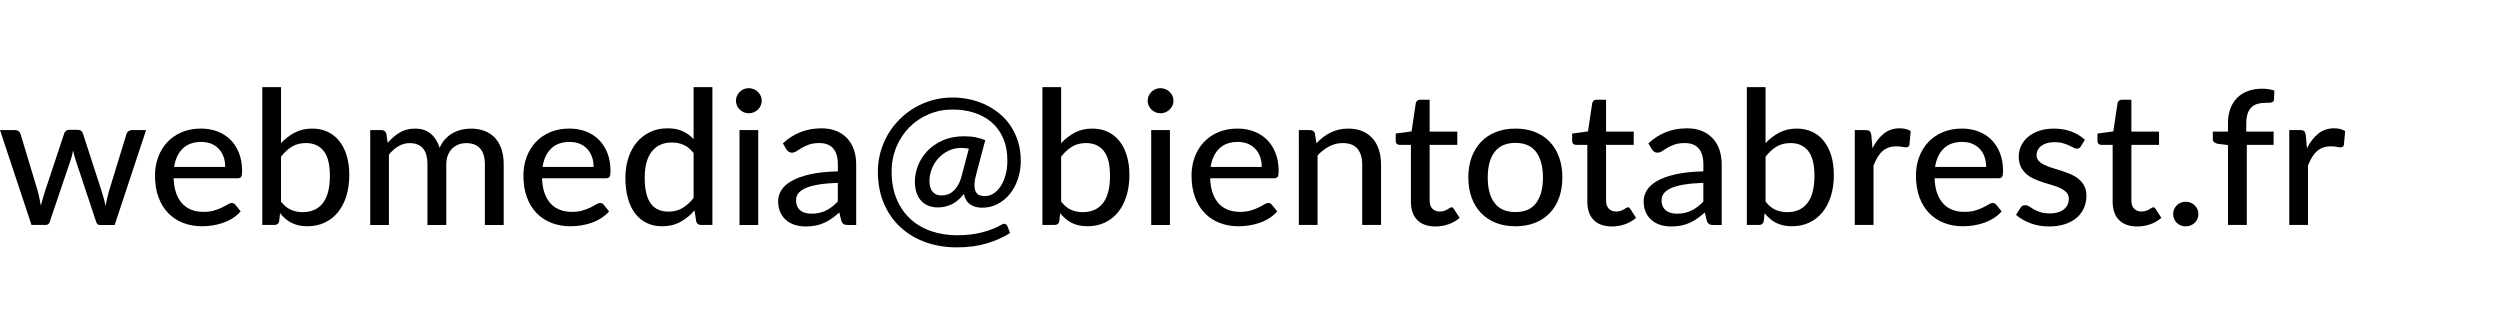
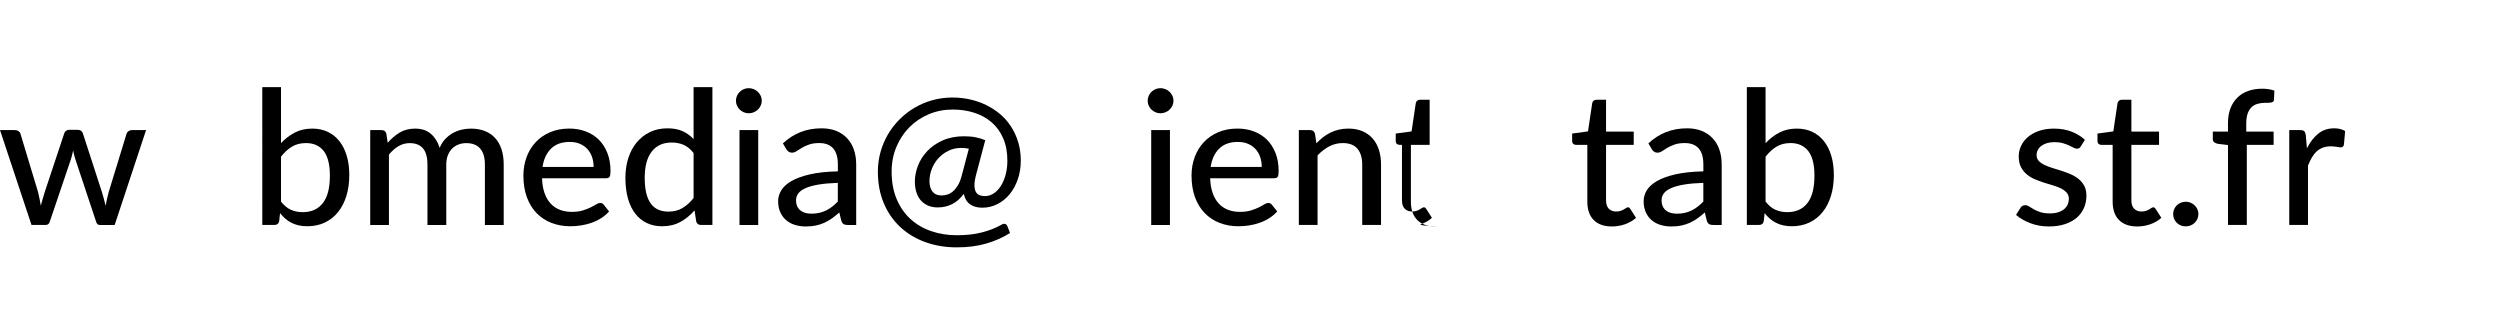
<svg xmlns="http://www.w3.org/2000/svg" version="1.1" id="Calque_1" x="0px" y="0px" width="186px" height="24px" viewBox="0 0 186 24" enable-background="new 0 0 186 24" xml:space="preserve">
  <g>
    <path d="M10.868,9.679l-2.336,7.059H7.417c-0.133,0-0.224-0.086-0.271-0.257l-1.529-4.6c-0.038-0.115-0.071-0.23-0.1-0.344   c-0.028-0.113-0.055-0.229-0.078-0.344c-0.043,0.24-0.103,0.475-0.179,0.701L3.708,16.48c-0.047,0.171-0.15,0.257-0.307,0.257   H2.344L0,9.679h1.101c0.109,0,0.201,0.025,0.275,0.076s0.123,0.116,0.146,0.194l1.308,4.336c0.043,0.176,0.081,0.347,0.114,0.514   c0.034,0.167,0.064,0.334,0.093,0.5c0.042-0.166,0.089-0.333,0.139-0.5s0.101-0.338,0.154-0.514l1.45-4.363   C4.804,9.843,4.85,9.779,4.916,9.73c0.067-0.049,0.148-0.072,0.243-0.072h0.607c0.104,0,0.191,0.023,0.261,0.072   c0.069,0.049,0.115,0.112,0.139,0.191l1.415,4.363c0.052,0.176,0.102,0.349,0.15,0.518c0.047,0.169,0.09,0.339,0.128,0.511   c0.029-0.167,0.062-0.335,0.1-0.504s0.081-0.344,0.129-0.524l1.329-4.336C9.441,9.871,9.49,9.806,9.564,9.755   c0.074-0.051,0.159-0.076,0.254-0.076H10.868z" />
-     <path d="M17.906,15.729c-0.171,0.195-0.369,0.363-0.593,0.504c-0.224,0.142-0.462,0.256-0.715,0.344   c-0.252,0.089-0.513,0.153-0.782,0.195c-0.269,0.041-0.535,0.062-0.797,0.062c-0.5,0-0.963-0.083-1.39-0.247   s-0.795-0.405-1.107-0.723s-0.555-0.711-0.729-1.181c-0.174-0.471-0.261-1.011-0.261-1.622c0-0.491,0.079-0.949,0.236-1.373   s0.382-0.793,0.675-1.107c0.293-0.315,0.651-0.563,1.075-0.744c0.424-0.18,0.9-0.271,1.429-0.271c0.443,0,0.852,0.07,1.226,0.212   c0.374,0.142,0.696,0.347,0.968,0.615s0.485,0.6,0.64,0.993s0.232,0.843,0.232,1.348c0,0.209-0.024,0.349-0.072,0.421   c-0.047,0.071-0.136,0.107-0.264,0.107h-4.759c0.014,0.421,0.076,0.788,0.186,1.101c0.11,0.313,0.261,0.573,0.454,0.782   c0.193,0.208,0.422,0.363,0.689,0.465c0.267,0.103,0.564,0.153,0.893,0.153c0.31,0,0.578-0.035,0.804-0.104   c0.227-0.069,0.422-0.145,0.586-0.226c0.165-0.081,0.303-0.156,0.415-0.226s0.211-0.104,0.296-0.104   c0.114,0,0.203,0.042,0.265,0.125L17.906,15.729z M16.756,12.423c0-0.269-0.039-0.517-0.118-0.743   c-0.079-0.228-0.194-0.424-0.347-0.591s-0.338-0.296-0.557-0.389c-0.219-0.093-0.472-0.14-0.758-0.14   c-0.586,0-1.046,0.165-1.382,0.493c-0.336,0.329-0.549,0.785-0.64,1.369H16.756z" />
    <path d="M20.907,10.651c0.3-0.324,0.641-0.586,1.022-0.785c0.381-0.199,0.814-0.299,1.3-0.299c0.424,0,0.806,0.08,1.147,0.239   c0.34,0.16,0.63,0.39,0.868,0.688s0.421,0.661,0.55,1.087c0.128,0.427,0.193,0.908,0.193,1.445c0,0.569-0.073,1.089-0.218,1.557   c-0.145,0.468-0.353,0.868-0.622,1.201c-0.269,0.334-0.597,0.592-0.982,0.775c-0.386,0.183-0.819,0.274-1.3,0.274   c-0.233,0-0.448-0.022-0.643-0.066s-0.375-0.107-0.54-0.191c-0.164-0.083-0.315-0.185-0.454-0.306   c-0.138-0.12-0.269-0.257-0.393-0.409l-0.064,0.59c-0.038,0.19-0.157,0.285-0.357,0.285h-0.9V6.483h1.393V10.651z M20.907,15   c0.229,0.292,0.477,0.496,0.743,0.611c0.267,0.116,0.558,0.174,0.872,0.174c0.647,0,1.146-0.225,1.497-0.674   s0.525-1.128,0.525-2.035c0-0.839-0.155-1.453-0.464-1.845c-0.31-0.392-0.748-0.587-1.315-0.587c-0.4,0-0.747,0.088-1.04,0.264   s-0.566,0.427-0.818,0.75V15z" />
    <path d="M27.545,16.737V9.679h0.836c0.195,0,0.317,0.09,0.364,0.271l0.1,0.674c0.267-0.31,0.563-0.563,0.89-0.761   c0.326-0.196,0.708-0.295,1.147-0.295c0.481,0,0.872,0.129,1.172,0.386c0.3,0.257,0.519,0.605,0.657,1.046   c0.104-0.251,0.24-0.466,0.407-0.646c0.167-0.181,0.353-0.329,0.557-0.444c0.205-0.116,0.423-0.202,0.654-0.258   s0.466-0.083,0.704-0.083c0.386,0,0.73,0.06,1.032,0.177c0.303,0.118,0.559,0.291,0.768,0.518c0.21,0.228,0.369,0.508,0.479,0.841   c0.109,0.334,0.164,0.714,0.164,1.14v4.495h-1.4v-4.495c0-0.528-0.118-0.926-0.354-1.195c-0.236-0.269-0.58-0.402-1.033-0.402   c-0.2,0-0.391,0.033-0.571,0.101c-0.181,0.067-0.339,0.168-0.475,0.302c-0.136,0.135-0.243,0.302-0.322,0.501   s-0.118,0.431-0.118,0.694v4.495h-1.401v-4.495c0-0.547-0.112-0.949-0.335-1.209c-0.224-0.259-0.553-0.389-0.986-0.389   c-0.3,0-0.579,0.076-0.836,0.229c-0.257,0.152-0.493,0.36-0.708,0.625v5.238H27.545z" />
    <path d="M45.315,15.729c-0.171,0.195-0.369,0.363-0.593,0.504c-0.224,0.142-0.462,0.256-0.715,0.344   c-0.252,0.089-0.513,0.153-0.782,0.195c-0.269,0.041-0.535,0.062-0.797,0.062c-0.5,0-0.963-0.083-1.39-0.247   s-0.795-0.405-1.107-0.723s-0.555-0.711-0.729-1.181c-0.174-0.471-0.261-1.011-0.261-1.622c0-0.491,0.079-0.949,0.236-1.373   s0.382-0.793,0.675-1.107c0.293-0.315,0.651-0.563,1.075-0.744c0.424-0.18,0.9-0.271,1.429-0.271c0.443,0,0.852,0.07,1.226,0.212   c0.374,0.142,0.696,0.347,0.968,0.615s0.485,0.6,0.64,0.993s0.232,0.843,0.232,1.348c0,0.209-0.024,0.349-0.072,0.421   c-0.047,0.071-0.136,0.107-0.264,0.107h-4.759c0.014,0.421,0.076,0.788,0.186,1.101c0.11,0.313,0.261,0.573,0.454,0.782   c0.193,0.208,0.422,0.363,0.689,0.465c0.267,0.103,0.564,0.153,0.893,0.153c0.31,0,0.578-0.035,0.804-0.104   c0.227-0.069,0.422-0.145,0.586-0.226c0.165-0.081,0.303-0.156,0.415-0.226s0.211-0.104,0.296-0.104   c0.114,0,0.203,0.042,0.265,0.125L45.315,15.729z M44.165,12.423c0-0.269-0.039-0.517-0.118-0.743   c-0.079-0.228-0.194-0.424-0.347-0.591s-0.338-0.296-0.557-0.389c-0.219-0.093-0.472-0.14-0.758-0.14   c-0.586,0-1.046,0.165-1.382,0.493c-0.336,0.329-0.549,0.785-0.64,1.369H44.165z" />
    <path d="M53.003,6.483v10.254H52.16c-0.195,0-0.317-0.09-0.364-0.271l-0.122-0.813c-0.31,0.356-0.661,0.643-1.054,0.858   c-0.393,0.215-0.847,0.323-1.361,0.323c-0.415,0-0.79-0.079-1.125-0.236s-0.623-0.388-0.861-0.691s-0.422-0.68-0.55-1.129   s-0.193-0.966-0.193-1.55c0-0.523,0.071-1.01,0.214-1.459s0.35-0.838,0.622-1.167s0.6-0.587,0.986-0.774   c0.386-0.188,0.821-0.281,1.307-0.281c0.438,0,0.811,0.069,1.119,0.208c0.307,0.139,0.582,0.336,0.825,0.591V6.483H53.003z    M51.603,11.388c-0.229-0.292-0.475-0.495-0.74-0.611c-0.264-0.116-0.561-0.174-0.89-0.174c-0.638,0-1.132,0.224-1.482,0.671   c-0.35,0.446-0.525,1.099-0.525,1.955c0,0.449,0.04,0.833,0.118,1.15s0.193,0.576,0.343,0.777c0.15,0.202,0.334,0.351,0.554,0.445   s0.467,0.143,0.743,0.143c0.405,0,0.755-0.088,1.05-0.265c0.295-0.176,0.572-0.424,0.829-0.743V11.388z" />
    <path d="M56.676,7.497c0,0.125-0.026,0.244-0.078,0.357c-0.053,0.114-0.123,0.214-0.211,0.299   c-0.088,0.086-0.192,0.153-0.311,0.202c-0.119,0.048-0.243,0.072-0.372,0.072c-0.128,0-0.25-0.024-0.364-0.072   c-0.114-0.049-0.216-0.116-0.304-0.202c-0.088-0.085-0.157-0.185-0.207-0.299c-0.05-0.113-0.075-0.232-0.075-0.357   c0-0.13,0.025-0.251,0.075-0.365c0.05-0.113,0.119-0.213,0.207-0.298c0.088-0.086,0.189-0.153,0.304-0.202s0.236-0.072,0.364-0.072   c0.129,0,0.252,0.023,0.372,0.072s0.223,0.116,0.311,0.202c0.088,0.085,0.158,0.185,0.211,0.298   C56.65,7.246,56.676,7.367,56.676,7.497z M56.412,9.679v7.059h-1.393V9.679H56.412z" />
    <path d="M58.248,10.665c0.405-0.375,0.844-0.655,1.318-0.841c0.474-0.185,0.995-0.277,1.562-0.277c0.414,0,0.781,0.065,1.1,0.197   c0.319,0.133,0.588,0.316,0.808,0.553c0.219,0.236,0.385,0.519,0.497,0.848s0.168,0.692,0.168,1.091v4.502h-0.622   c-0.138,0-0.243-0.021-0.314-0.066c-0.072-0.044-0.129-0.126-0.171-0.246l-0.15-0.618c-0.186,0.166-0.369,0.313-0.55,0.44   c-0.181,0.128-0.37,0.236-0.568,0.327c-0.198,0.09-0.409,0.158-0.632,0.205c-0.224,0.046-0.472,0.069-0.743,0.069   c-0.286,0-0.554-0.038-0.804-0.115c-0.25-0.076-0.468-0.193-0.654-0.351c-0.186-0.157-0.333-0.354-0.439-0.591   c-0.107-0.235-0.161-0.512-0.161-0.826c0-0.278,0.077-0.546,0.232-0.803s0.407-0.487,0.757-0.691c0.35-0.203,0.808-0.37,1.372-0.5   s1.259-0.204,2.083-0.223v-0.514c0-0.532-0.117-0.931-0.35-1.195c-0.233-0.264-0.577-0.396-1.029-0.396   c-0.305,0-0.561,0.037-0.768,0.111c-0.207,0.074-0.386,0.156-0.536,0.246c-0.15,0.091-0.281,0.173-0.393,0.247   s-0.228,0.111-0.347,0.111c-0.095,0-0.177-0.025-0.247-0.077c-0.069-0.051-0.125-0.111-0.167-0.181L58.248,10.665z M62.335,13.604   c-0.567,0.019-1.048,0.062-1.443,0.129C60.497,13.8,60.175,13.889,59.927,14s-0.426,0.242-0.536,0.393   c-0.11,0.15-0.165,0.318-0.165,0.504c0,0.176,0.03,0.327,0.089,0.455c0.06,0.127,0.141,0.231,0.243,0.312   c0.102,0.081,0.223,0.14,0.361,0.177c0.138,0.037,0.288,0.056,0.45,0.056c0.215,0,0.411-0.021,0.59-0.062s0.346-0.101,0.503-0.177   c0.157-0.077,0.308-0.171,0.45-0.281c0.143-0.111,0.284-0.239,0.422-0.383V13.604z" />
    <path d="M72.632,12.958c-0.091,0.338-0.135,0.612-0.132,0.823s0.037,0.376,0.104,0.497c0.067,0.12,0.16,0.202,0.279,0.246   s0.25,0.066,0.393,0.066c0.224,0,0.437-0.063,0.639-0.191c0.203-0.127,0.38-0.308,0.533-0.542c0.152-0.233,0.274-0.513,0.364-0.837   s0.136-0.681,0.136-1.07c0-0.63-0.104-1.184-0.311-1.66c-0.207-0.478-0.493-0.873-0.857-1.188c-0.364-0.314-0.794-0.552-1.29-0.712   C71.993,8.23,71.455,8.15,70.874,8.15c-0.634,0-1.227,0.117-1.779,0.351c-0.553,0.234-1.032,0.557-1.44,0.969   c-0.407,0.413-0.729,0.9-0.964,1.463s-0.354,1.173-0.354,1.831c0,0.777,0.126,1.463,0.378,2.056   c0.252,0.594,0.597,1.088,1.033,1.483c0.436,0.396,0.949,0.695,1.54,0.896s1.224,0.303,1.901,0.303   c0.724,0,1.362-0.074,1.915-0.223c0.552-0.148,1.021-0.336,1.407-0.562c0.105-0.061,0.195-0.079,0.271-0.056   s0.133,0.081,0.172,0.174l0.193,0.5c-0.505,0.324-1.086,0.583-1.744,0.778c-0.657,0.194-1.396,0.291-2.215,0.291   c-0.838,0-1.615-0.128-2.33-0.385c-0.714-0.258-1.335-0.628-1.861-1.112c-0.526-0.483-0.938-1.074-1.236-1.771   c-0.298-0.697-0.447-1.487-0.447-2.372c0-0.501,0.065-0.984,0.196-1.452c0.131-0.468,0.316-0.905,0.554-1.313   c0.238-0.407,0.526-0.78,0.864-1.118s0.712-0.628,1.122-0.869c0.41-0.24,0.853-0.427,1.329-0.559   c0.477-0.132,0.974-0.198,1.494-0.198c0.443,0,0.876,0.048,1.3,0.143s0.823,0.233,1.197,0.417c0.374,0.183,0.719,0.407,1.036,0.674   s0.588,0.574,0.814,0.924c0.227,0.35,0.404,0.736,0.533,1.16c0.128,0.424,0.193,0.884,0.193,1.379c0,0.5-0.074,0.964-0.222,1.39   c-0.147,0.427-0.35,0.796-0.607,1.108s-0.561,0.558-0.911,0.736c-0.35,0.179-0.728,0.268-1.132,0.268   c-0.357,0-0.656-0.084-0.896-0.25c-0.241-0.167-0.397-0.427-0.468-0.778c-0.276,0.361-0.575,0.619-0.896,0.774   c-0.322,0.155-0.668,0.233-1.04,0.233c-0.286,0-0.536-0.049-0.75-0.146c-0.214-0.097-0.393-0.231-0.536-0.403   c-0.143-0.171-0.249-0.373-0.318-0.607c-0.069-0.233-0.104-0.487-0.104-0.761c0-0.394,0.077-0.791,0.232-1.191   c0.154-0.4,0.386-0.763,0.693-1.088c0.307-0.323,0.689-0.588,1.147-0.792c0.457-0.203,0.988-0.306,1.593-0.306   c0.329,0,0.617,0.026,0.865,0.077c0.248,0.051,0.483,0.122,0.707,0.215L72.632,12.958z M72.082,11.062   c-0.181-0.037-0.372-0.056-0.572-0.056c-0.343,0-0.659,0.07-0.947,0.212c-0.288,0.141-0.537,0.326-0.747,0.556   s-0.373,0.493-0.489,0.792s-0.175,0.604-0.175,0.913c0,0.324,0.075,0.583,0.225,0.775s0.373,0.288,0.668,0.288   c0.143,0,0.287-0.022,0.433-0.066c0.145-0.044,0.283-0.121,0.414-0.232c0.131-0.111,0.254-0.26,0.368-0.444   c0.114-0.186,0.209-0.422,0.286-0.709L72.082,11.062z" />
-     <path d="M78.948,10.651c0.3-0.324,0.641-0.586,1.022-0.785c0.381-0.199,0.814-0.299,1.3-0.299c0.424,0,0.806,0.08,1.147,0.239   c0.34,0.16,0.63,0.39,0.868,0.688s0.421,0.661,0.55,1.087c0.128,0.427,0.193,0.908,0.193,1.445c0,0.569-0.073,1.089-0.218,1.557   c-0.145,0.468-0.353,0.868-0.622,1.201c-0.269,0.334-0.597,0.592-0.982,0.775c-0.386,0.183-0.819,0.274-1.3,0.274   c-0.233,0-0.448-0.022-0.643-0.066s-0.375-0.107-0.54-0.191c-0.164-0.083-0.315-0.185-0.454-0.306   c-0.138-0.12-0.269-0.257-0.393-0.409l-0.064,0.59c-0.038,0.19-0.157,0.285-0.357,0.285h-0.9V6.483h1.393V10.651z M78.948,15   c0.229,0.292,0.477,0.496,0.743,0.611c0.267,0.116,0.558,0.174,0.872,0.174c0.647,0,1.146-0.225,1.497-0.674   s0.525-1.128,0.525-2.035c0-0.839-0.155-1.453-0.464-1.845c-0.31-0.392-0.748-0.587-1.315-0.587c-0.4,0-0.747,0.088-1.04,0.264   s-0.566,0.427-0.818,0.75V15z" />
    <path d="M87.308,7.497c0,0.125-0.026,0.244-0.078,0.357c-0.053,0.114-0.123,0.214-0.211,0.299   c-0.088,0.086-0.192,0.153-0.311,0.202c-0.119,0.048-0.243,0.072-0.372,0.072c-0.128,0-0.25-0.024-0.364-0.072   c-0.114-0.049-0.216-0.116-0.304-0.202c-0.088-0.085-0.157-0.185-0.207-0.299c-0.05-0.113-0.075-0.232-0.075-0.357   c0-0.13,0.025-0.251,0.075-0.365c0.05-0.113,0.119-0.213,0.207-0.298c0.088-0.086,0.189-0.153,0.304-0.202s0.236-0.072,0.364-0.072   c0.129,0,0.252,0.023,0.372,0.072s0.223,0.116,0.311,0.202c0.088,0.085,0.158,0.185,0.211,0.298   C87.282,7.246,87.308,7.367,87.308,7.497z M87.043,9.679v7.059H85.65V9.679H87.043z" />
    <path d="M95.024,15.729c-0.171,0.195-0.369,0.363-0.593,0.504c-0.224,0.142-0.462,0.256-0.715,0.344   c-0.252,0.089-0.513,0.153-0.782,0.195c-0.269,0.041-0.535,0.062-0.797,0.062c-0.5,0-0.963-0.083-1.39-0.247   s-0.795-0.405-1.107-0.723s-0.555-0.711-0.729-1.181c-0.174-0.471-0.261-1.011-0.261-1.622c0-0.491,0.079-0.949,0.236-1.373   s0.382-0.793,0.675-1.107c0.293-0.315,0.651-0.563,1.075-0.744c0.424-0.18,0.9-0.271,1.429-0.271c0.443,0,0.852,0.07,1.226,0.212   c0.374,0.142,0.696,0.347,0.968,0.615s0.485,0.6,0.64,0.993s0.232,0.843,0.232,1.348c0,0.209-0.024,0.349-0.072,0.421   c-0.047,0.071-0.136,0.107-0.264,0.107h-4.759c0.014,0.421,0.076,0.788,0.186,1.101c0.11,0.313,0.261,0.573,0.454,0.782   c0.193,0.208,0.422,0.363,0.689,0.465c0.267,0.103,0.564,0.153,0.893,0.153c0.31,0,0.578-0.035,0.804-0.104   c0.227-0.069,0.422-0.145,0.586-0.226c0.165-0.081,0.303-0.156,0.415-0.226s0.211-0.104,0.296-0.104   c0.114,0,0.203,0.042,0.265,0.125L95.024,15.729z M93.874,12.423c0-0.269-0.039-0.517-0.118-0.743   c-0.079-0.228-0.194-0.424-0.347-0.591s-0.338-0.296-0.557-0.389c-0.219-0.093-0.472-0.14-0.758-0.14   c-0.586,0-1.046,0.165-1.382,0.493c-0.336,0.329-0.549,0.785-0.64,1.369H93.874z" />
    <path d="M97.94,10.658c0.157-0.162,0.321-0.311,0.493-0.444c0.172-0.135,0.354-0.249,0.547-0.344c0.193-0.096,0.4-0.17,0.622-0.223   c0.222-0.054,0.458-0.08,0.711-0.08c0.4,0,0.751,0.065,1.054,0.194c0.302,0.13,0.556,0.312,0.761,0.546   c0.205,0.233,0.359,0.515,0.464,0.844s0.157,0.692,0.157,1.091v4.495h-1.4v-4.495c0-0.505-0.119-0.897-0.357-1.178   s-0.603-0.42-1.093-0.42c-0.357,0-0.692,0.082-1.004,0.246c-0.312,0.165-0.601,0.389-0.868,0.671v5.176h-1.393V9.679h0.836   c0.195,0,0.317,0.09,0.364,0.271L97.94,10.658z" />
-     <path d="M106.8,16.849c-0.586,0-1.037-0.16-1.354-0.479s-0.475-0.775-0.475-1.369v-4.224h-0.843c-0.081,0-0.149-0.024-0.204-0.073   s-0.082-0.121-0.082-0.219V9.936l1.179-0.16l0.314-2.104c0.019-0.079,0.056-0.141,0.111-0.185s0.125-0.065,0.211-0.065h0.708V9.79   h2.058v0.986h-2.058v4.134c0,0.278,0.07,0.485,0.21,0.622s0.32,0.205,0.54,0.205c0.129,0,0.239-0.017,0.333-0.049   c0.093-0.032,0.172-0.068,0.239-0.108c0.066-0.039,0.124-0.075,0.171-0.107c0.047-0.032,0.09-0.049,0.128-0.049   c0.048,0,0.085,0.011,0.111,0.031c0.026,0.021,0.054,0.055,0.083,0.102l0.414,0.652c-0.229,0.204-0.5,0.361-0.814,0.473   S107.138,16.849,106.8,16.849z" />
-     <path d="M112.752,9.567c0.534,0,1.016,0.085,1.447,0.254s0.798,0.412,1.101,0.729c0.302,0.317,0.535,0.699,0.697,1.146   c0.162,0.446,0.243,0.948,0.243,1.504s-0.081,1.059-0.243,1.508c-0.162,0.449-0.395,0.831-0.697,1.146   c-0.303,0.315-0.669,0.558-1.101,0.727s-0.913,0.254-1.447,0.254c-0.538,0-1.023-0.085-1.454-0.254s-0.799-0.411-1.104-0.727   c-0.305-0.314-0.54-0.696-0.704-1.146c-0.165-0.449-0.247-0.952-0.247-1.508s0.082-1.058,0.247-1.504   c0.164-0.447,0.399-0.829,0.704-1.146c0.305-0.317,0.673-0.561,1.104-0.729S112.214,9.567,112.752,9.567z M112.752,15.778   c0.686,0,1.198-0.225,1.536-0.674c0.338-0.449,0.507-1.081,0.507-1.896s-0.169-1.448-0.507-1.9   c-0.338-0.451-0.85-0.677-1.536-0.677c-0.695,0-1.213,0.226-1.554,0.677c-0.34,0.452-0.511,1.085-0.511,1.9s0.17,1.447,0.511,1.896   C111.539,15.554,112.057,15.778,112.752,15.778z" />
+     <path d="M106.8,16.849c-0.586,0-1.037-0.16-1.354-0.479s-0.475-0.775-0.475-1.369v-4.224h-0.843c-0.081,0-0.149-0.024-0.204-0.073   s-0.082-0.121-0.082-0.219V9.936l1.179-0.16l0.314-2.104c0.019-0.079,0.056-0.141,0.111-0.185s0.125-0.065,0.211-0.065h0.708V9.79   v0.986h-2.058v4.134c0,0.278,0.07,0.485,0.21,0.622s0.32,0.205,0.54,0.205c0.129,0,0.239-0.017,0.333-0.049   c0.093-0.032,0.172-0.068,0.239-0.108c0.066-0.039,0.124-0.075,0.171-0.107c0.047-0.032,0.09-0.049,0.128-0.049   c0.048,0,0.085,0.011,0.111,0.031c0.026,0.021,0.054,0.055,0.083,0.102l0.414,0.652c-0.229,0.204-0.5,0.361-0.814,0.473   S107.138,16.849,106.8,16.849z" />
    <path d="M119.926,16.849c-0.586,0-1.037-0.16-1.354-0.479s-0.475-0.775-0.475-1.369v-4.224h-0.843   c-0.081,0-0.149-0.024-0.204-0.073s-0.082-0.121-0.082-0.219V9.936l1.179-0.16l0.314-2.104c0.019-0.079,0.056-0.141,0.111-0.185   s0.125-0.065,0.211-0.065h0.708V9.79h2.058v0.986h-2.058v4.134c0,0.278,0.07,0.485,0.21,0.622s0.32,0.205,0.54,0.205   c0.129,0,0.239-0.017,0.333-0.049c0.093-0.032,0.172-0.068,0.239-0.108c0.066-0.039,0.124-0.075,0.171-0.107   c0.047-0.032,0.09-0.049,0.128-0.049c0.048,0,0.085,0.011,0.111,0.031c0.026,0.021,0.054,0.055,0.083,0.102l0.414,0.652   c-0.229,0.204-0.5,0.361-0.814,0.473S120.264,16.849,119.926,16.849z" />
    <path d="M122.641,10.665c0.405-0.375,0.844-0.655,1.318-0.841c0.474-0.185,0.995-0.277,1.562-0.277c0.414,0,0.781,0.065,1.1,0.197   c0.319,0.133,0.588,0.316,0.808,0.553c0.219,0.236,0.385,0.519,0.497,0.848s0.168,0.692,0.168,1.091v4.502h-0.622   c-0.138,0-0.243-0.021-0.314-0.066c-0.072-0.044-0.129-0.126-0.171-0.246l-0.15-0.618c-0.186,0.166-0.369,0.313-0.55,0.44   c-0.181,0.128-0.37,0.236-0.568,0.327c-0.198,0.09-0.409,0.158-0.632,0.205c-0.224,0.046-0.472,0.069-0.743,0.069   c-0.286,0-0.554-0.038-0.804-0.115c-0.25-0.076-0.468-0.193-0.654-0.351c-0.186-0.157-0.333-0.354-0.439-0.591   c-0.107-0.235-0.161-0.512-0.161-0.826c0-0.278,0.077-0.546,0.232-0.803s0.407-0.487,0.757-0.691c0.35-0.203,0.808-0.37,1.372-0.5   s1.259-0.204,2.083-0.223v-0.514c0-0.532-0.117-0.931-0.35-1.195c-0.233-0.264-0.577-0.396-1.029-0.396   c-0.305,0-0.561,0.037-0.768,0.111c-0.207,0.074-0.386,0.156-0.536,0.246c-0.15,0.091-0.281,0.173-0.393,0.247   s-0.228,0.111-0.347,0.111c-0.095,0-0.177-0.025-0.247-0.077c-0.069-0.051-0.125-0.111-0.167-0.181L122.641,10.665z    M126.729,13.604c-0.567,0.019-1.048,0.062-1.443,0.129c-0.396,0.067-0.717,0.156-0.965,0.268s-0.426,0.242-0.536,0.393   c-0.11,0.15-0.165,0.318-0.165,0.504c0,0.176,0.03,0.327,0.089,0.455c0.06,0.127,0.141,0.231,0.243,0.312   c0.102,0.081,0.223,0.14,0.361,0.177c0.138,0.037,0.288,0.056,0.45,0.056c0.215,0,0.411-0.021,0.59-0.062s0.346-0.101,0.503-0.177   c0.157-0.077,0.308-0.171,0.45-0.281c0.143-0.111,0.284-0.239,0.422-0.383V13.604z" />
    <path d="M131.358,10.651c0.3-0.324,0.641-0.586,1.022-0.785c0.381-0.199,0.814-0.299,1.3-0.299c0.424,0,0.806,0.08,1.147,0.239   c0.34,0.16,0.63,0.39,0.868,0.688s0.421,0.661,0.55,1.087c0.128,0.427,0.193,0.908,0.193,1.445c0,0.569-0.073,1.089-0.218,1.557   c-0.145,0.468-0.353,0.868-0.622,1.201c-0.269,0.334-0.597,0.592-0.982,0.775c-0.386,0.183-0.819,0.274-1.3,0.274   c-0.233,0-0.448-0.022-0.643-0.066s-0.375-0.107-0.54-0.191c-0.164-0.083-0.315-0.185-0.454-0.306   c-0.138-0.12-0.269-0.257-0.393-0.409l-0.064,0.59c-0.038,0.19-0.157,0.285-0.357,0.285h-0.9V6.483h1.393V10.651z M131.358,15   c0.229,0.292,0.477,0.496,0.743,0.611c0.267,0.116,0.558,0.174,0.872,0.174c0.647,0,1.146-0.225,1.497-0.674   s0.525-1.128,0.525-2.035c0-0.839-0.155-1.453-0.464-1.845c-0.31-0.392-0.748-0.587-1.315-0.587c-0.4,0-0.747,0.088-1.04,0.264   s-0.566,0.427-0.818,0.75V15z" />
-     <path d="M139.311,11.033c0.233-0.463,0.515-0.826,0.843-1.091c0.329-0.264,0.724-0.396,1.186-0.396   c0.157,0,0.306,0.017,0.447,0.052s0.263,0.087,0.368,0.156l-0.093,1.021c-0.033,0.125-0.112,0.188-0.236,0.188   c-0.066,0-0.167-0.013-0.3-0.038s-0.276-0.038-0.429-0.038c-0.224,0-0.422,0.031-0.593,0.094s-0.325,0.155-0.461,0.277   c-0.136,0.123-0.256,0.273-0.361,0.452c-0.104,0.178-0.202,0.381-0.293,0.607v4.419h-1.393V9.679h0.8   c0.152,0,0.256,0.026,0.311,0.08c0.055,0.053,0.094,0.146,0.118,0.281L139.311,11.033z" />
-     <path d="M148.921,15.729c-0.171,0.195-0.369,0.363-0.593,0.504c-0.224,0.142-0.462,0.256-0.715,0.344   c-0.252,0.089-0.513,0.153-0.782,0.195c-0.269,0.041-0.535,0.062-0.797,0.062c-0.5,0-0.963-0.083-1.39-0.247   s-0.795-0.405-1.107-0.723s-0.555-0.711-0.729-1.181c-0.174-0.471-0.261-1.011-0.261-1.622c0-0.491,0.079-0.949,0.236-1.373   s0.382-0.793,0.675-1.107c0.293-0.315,0.651-0.563,1.075-0.744c0.424-0.18,0.9-0.271,1.429-0.271c0.443,0,0.852,0.07,1.226,0.212   c0.374,0.142,0.696,0.347,0.968,0.615s0.485,0.6,0.64,0.993s0.232,0.843,0.232,1.348c0,0.209-0.024,0.349-0.072,0.421   c-0.047,0.071-0.136,0.107-0.264,0.107h-4.759c0.014,0.421,0.076,0.788,0.186,1.101c0.11,0.313,0.261,0.573,0.454,0.782   c0.193,0.208,0.422,0.363,0.689,0.465c0.267,0.103,0.564,0.153,0.893,0.153c0.31,0,0.578-0.035,0.804-0.104   c0.227-0.069,0.422-0.145,0.586-0.226c0.165-0.081,0.303-0.156,0.415-0.226s0.211-0.104,0.296-0.104   c0.114,0,0.203,0.042,0.265,0.125L148.921,15.729z M147.771,12.423c0-0.269-0.039-0.517-0.118-0.743   c-0.079-0.228-0.194-0.424-0.347-0.591s-0.338-0.296-0.557-0.389c-0.219-0.093-0.472-0.14-0.758-0.14   c-0.586,0-1.046,0.165-1.382,0.493c-0.336,0.329-0.549,0.785-0.64,1.369H147.771z" />
    <path d="M154.809,10.895c-0.038,0.061-0.079,0.103-0.121,0.128c-0.043,0.026-0.098,0.039-0.165,0.039   c-0.076,0-0.161-0.025-0.254-0.077c-0.093-0.051-0.205-0.106-0.335-0.166c-0.131-0.061-0.285-0.116-0.461-0.167   s-0.386-0.076-0.629-0.076c-0.2,0-0.382,0.024-0.546,0.072c-0.165,0.049-0.304,0.116-0.418,0.202   c-0.115,0.085-0.203,0.188-0.265,0.306s-0.093,0.244-0.093,0.378c0,0.177,0.054,0.322,0.161,0.438   c0.107,0.115,0.248,0.215,0.421,0.298c0.174,0.084,0.372,0.159,0.593,0.227s0.448,0.138,0.679,0.212s0.458,0.158,0.679,0.253   c0.222,0.096,0.419,0.214,0.593,0.354c0.174,0.142,0.314,0.312,0.421,0.511c0.107,0.199,0.161,0.442,0.161,0.729   c0,0.329-0.061,0.634-0.182,0.914c-0.122,0.28-0.3,0.521-0.536,0.726s-0.528,0.363-0.875,0.479   c-0.348,0.115-0.746,0.174-1.193,0.174c-0.5,0-0.962-0.081-1.386-0.243c-0.424-0.162-0.779-0.368-1.065-0.618l0.329-0.521   c0.038-0.064,0.086-0.114,0.143-0.149c0.057-0.034,0.133-0.052,0.229-0.052c0.091,0,0.184,0.032,0.279,0.097   c0.095,0.065,0.209,0.136,0.343,0.212c0.133,0.077,0.295,0.146,0.486,0.209c0.19,0.062,0.429,0.094,0.714,0.094   c0.238,0,0.445-0.029,0.622-0.087s0.323-0.137,0.439-0.236s0.204-0.214,0.261-0.344s0.086-0.267,0.086-0.41   c0-0.186-0.054-0.339-0.161-0.462c-0.107-0.123-0.248-0.229-0.421-0.316s-0.373-0.164-0.597-0.229   c-0.224-0.065-0.453-0.135-0.686-0.209s-0.462-0.16-0.686-0.257c-0.224-0.098-0.423-0.22-0.597-0.368   c-0.174-0.148-0.314-0.329-0.422-0.542c-0.107-0.213-0.161-0.473-0.161-0.778c0-0.273,0.058-0.535,0.175-0.785   c0.116-0.25,0.286-0.47,0.507-0.66c0.221-0.189,0.495-0.341,0.821-0.455c0.326-0.113,0.699-0.17,1.119-0.17   c0.481,0,0.916,0.074,1.304,0.223s0.721,0.352,0.997,0.611L154.809,10.895z" />
    <path d="M159.01,16.849c-0.586,0-1.037-0.16-1.354-0.479s-0.475-0.775-0.475-1.369v-4.224h-0.843c-0.081,0-0.149-0.024-0.204-0.073   s-0.082-0.121-0.082-0.219V9.936l1.179-0.16l0.314-2.104c0.019-0.079,0.056-0.141,0.111-0.185s0.125-0.065,0.211-0.065h0.708V9.79   h2.058v0.986h-2.058v4.134c0,0.278,0.07,0.485,0.21,0.622s0.32,0.205,0.54,0.205c0.129,0,0.239-0.017,0.333-0.049   c0.093-0.032,0.172-0.068,0.239-0.108c0.066-0.039,0.124-0.075,0.171-0.107c0.047-0.032,0.09-0.049,0.128-0.049   c0.048,0,0.085,0.011,0.111,0.031c0.026,0.021,0.054,0.055,0.083,0.102l0.414,0.652c-0.229,0.204-0.5,0.361-0.814,0.473   S159.349,16.849,159.01,16.849z" />
    <path d="M161.683,15.925c0-0.125,0.023-0.243,0.071-0.354c0.047-0.111,0.113-0.209,0.196-0.292s0.182-0.149,0.297-0.198   c0.114-0.049,0.238-0.072,0.372-0.072c0.128,0,0.25,0.023,0.364,0.072s0.214,0.115,0.3,0.198c0.086,0.083,0.154,0.181,0.204,0.292   c0.05,0.111,0.075,0.229,0.075,0.354c0,0.129-0.025,0.25-0.075,0.361c-0.05,0.11-0.118,0.208-0.204,0.291   c-0.085,0.084-0.186,0.148-0.3,0.195c-0.114,0.046-0.236,0.069-0.364,0.069c-0.134,0-0.257-0.023-0.372-0.069   c-0.115-0.047-0.213-0.111-0.297-0.195c-0.083-0.083-0.149-0.181-0.196-0.291C161.707,16.175,161.683,16.054,161.683,15.925z" />
    <path d="M165.762,16.737V10.79l-0.757-0.09c-0.109-0.023-0.199-0.062-0.268-0.115c-0.069-0.053-0.104-0.131-0.104-0.232V9.79h1.129   V9.15c0-0.402,0.06-0.762,0.179-1.077c0.119-0.314,0.29-0.582,0.511-0.802c0.222-0.22,0.488-0.387,0.8-0.5   c0.312-0.114,0.664-0.171,1.054-0.171c0.329,0,0.631,0.047,0.907,0.14l-0.028,0.681c-0.005,0.06-0.024,0.105-0.057,0.135   c-0.034,0.03-0.078,0.053-0.132,0.066s-0.122,0.022-0.2,0.024s-0.163,0.003-0.253,0.003c-0.214,0-0.41,0.026-0.586,0.077   s-0.327,0.137-0.45,0.257c-0.124,0.12-0.219,0.279-0.286,0.476c-0.066,0.197-0.1,0.441-0.1,0.733V9.79h2.036v0.986h-1.994v5.961   H165.762z" />
    <path d="M171.636,11.033c0.233-0.463,0.515-0.826,0.843-1.091c0.329-0.264,0.724-0.396,1.186-0.396   c0.157,0,0.306,0.017,0.447,0.052s0.263,0.087,0.368,0.156l-0.093,1.021c-0.033,0.125-0.112,0.188-0.236,0.188   c-0.066,0-0.167-0.013-0.3-0.038s-0.276-0.038-0.429-0.038c-0.224,0-0.422,0.031-0.593,0.094s-0.325,0.155-0.461,0.277   c-0.136,0.123-0.256,0.273-0.361,0.452c-0.104,0.178-0.202,0.381-0.293,0.607v4.419h-1.393V9.679h0.8   c0.152,0,0.256,0.026,0.311,0.08c0.055,0.053,0.094,0.146,0.118,0.281L171.636,11.033z" />
  </g>
</svg>